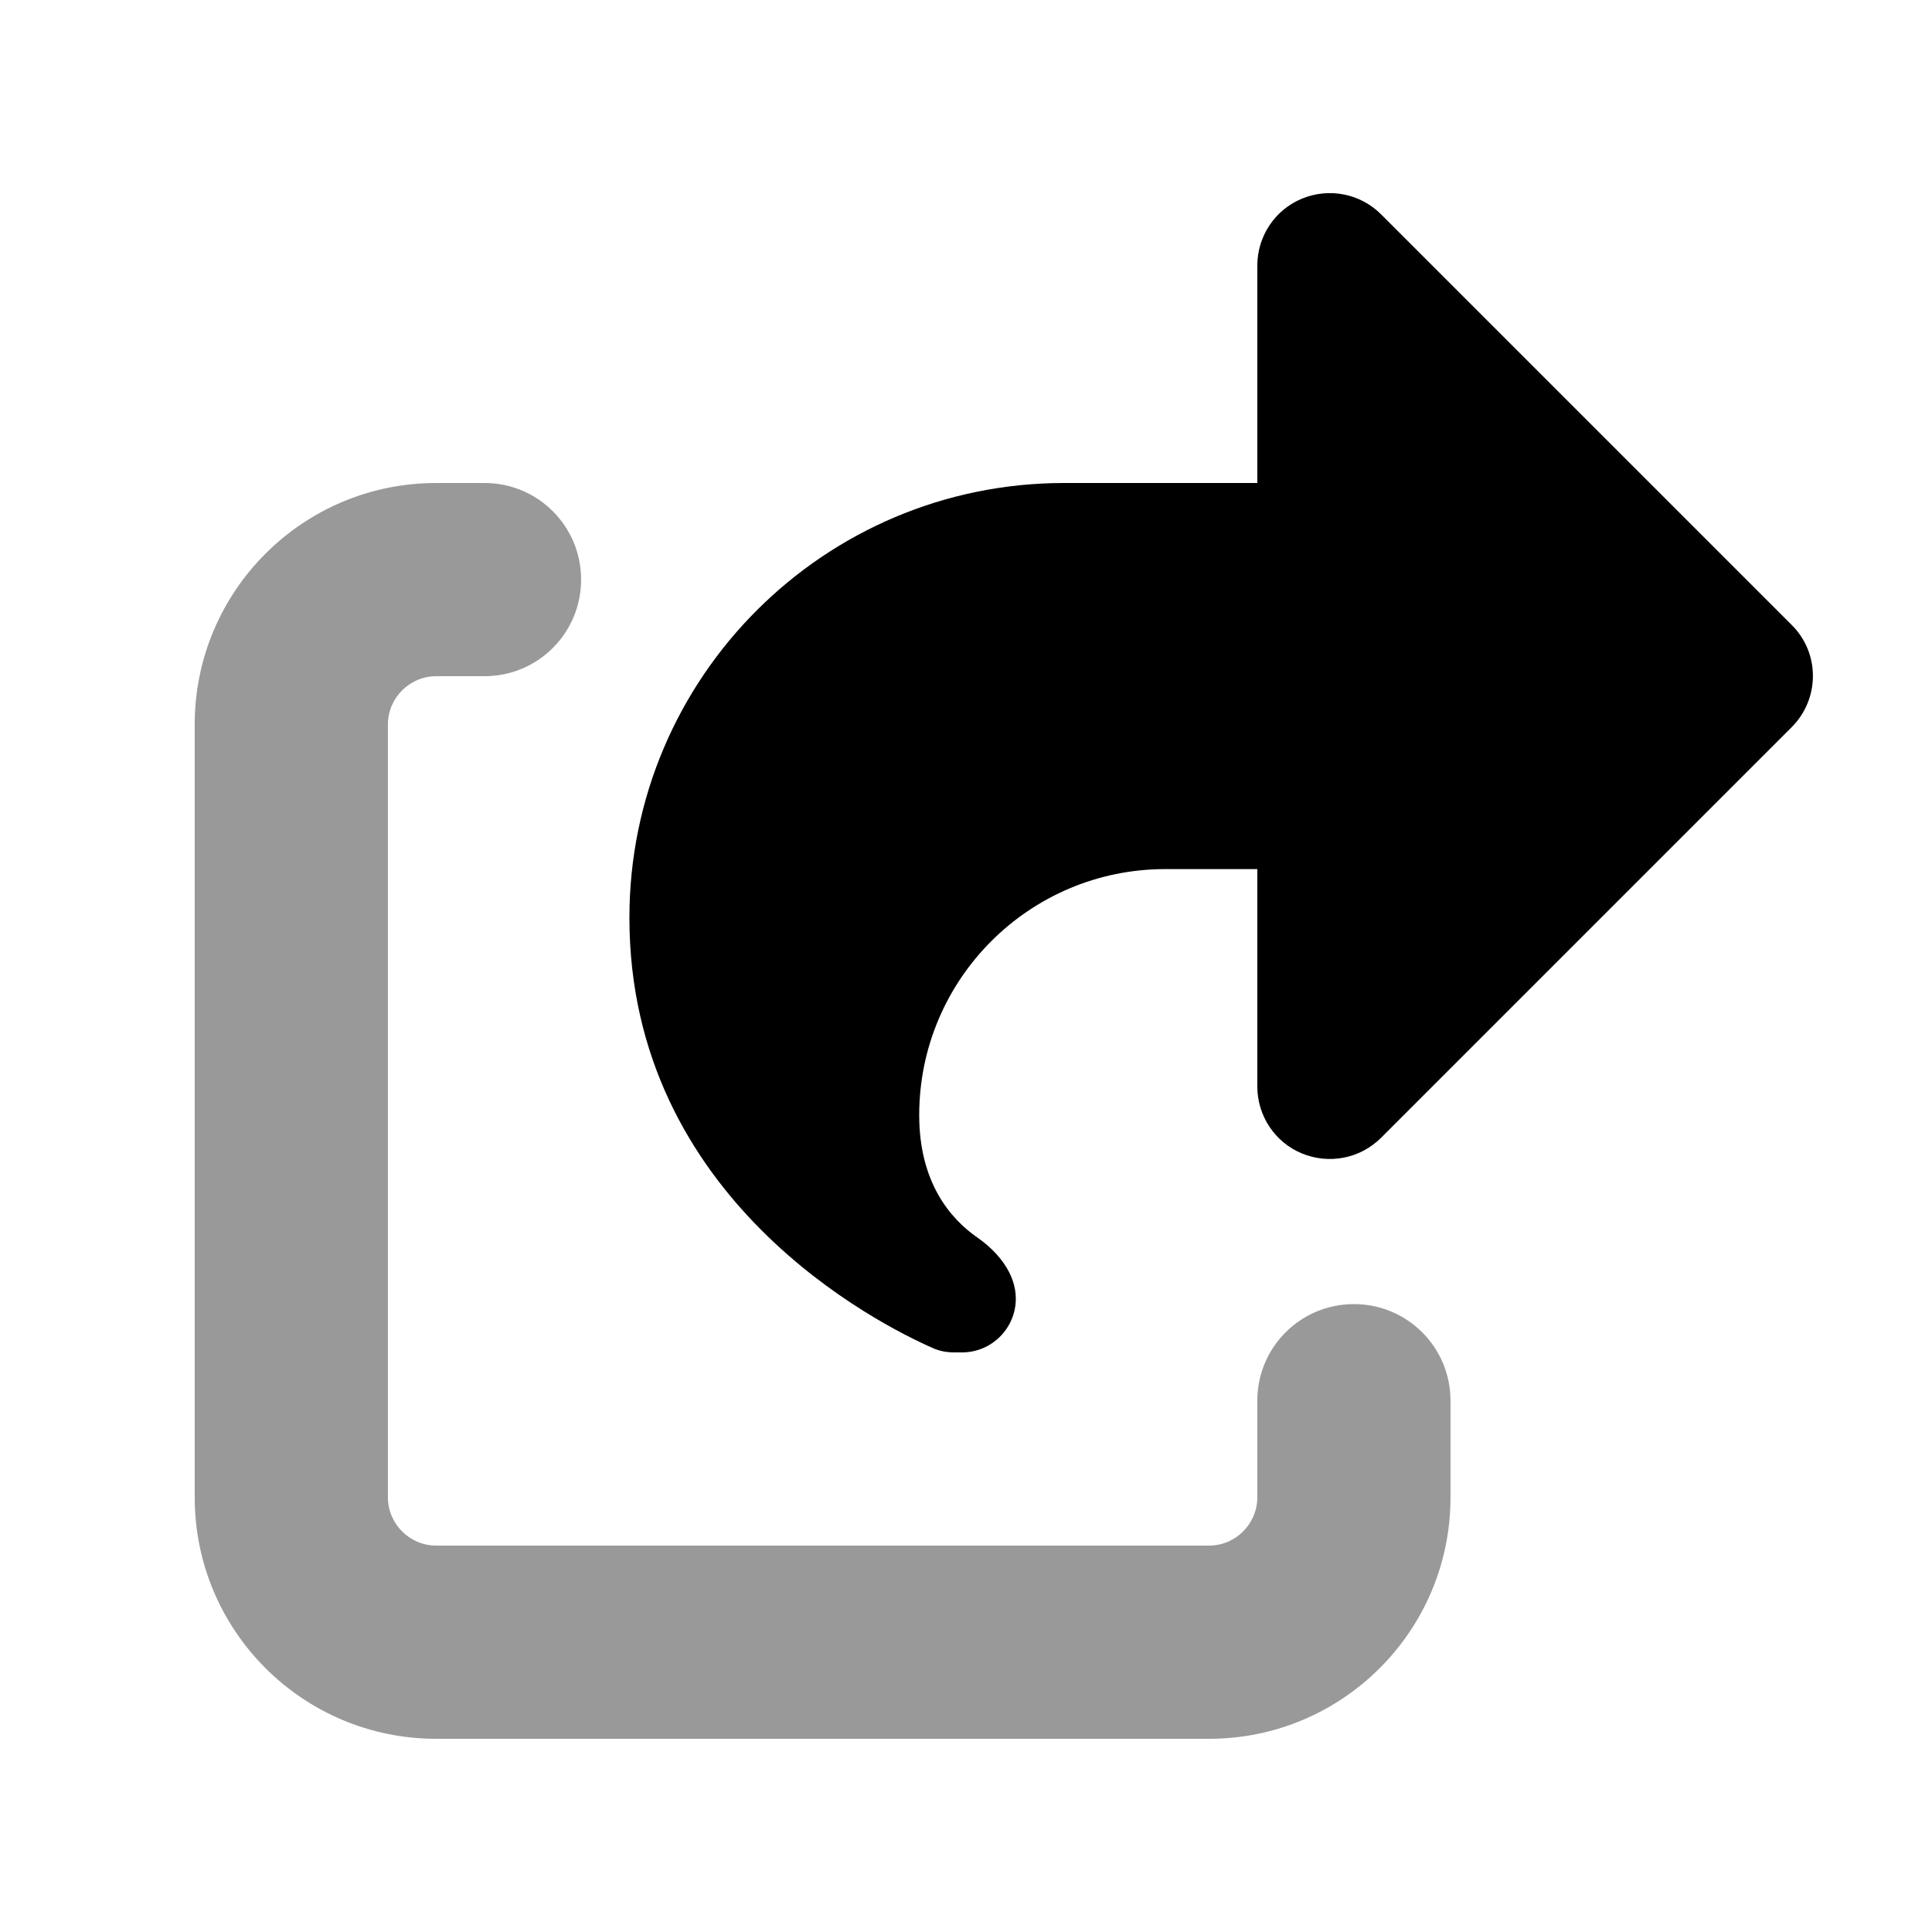
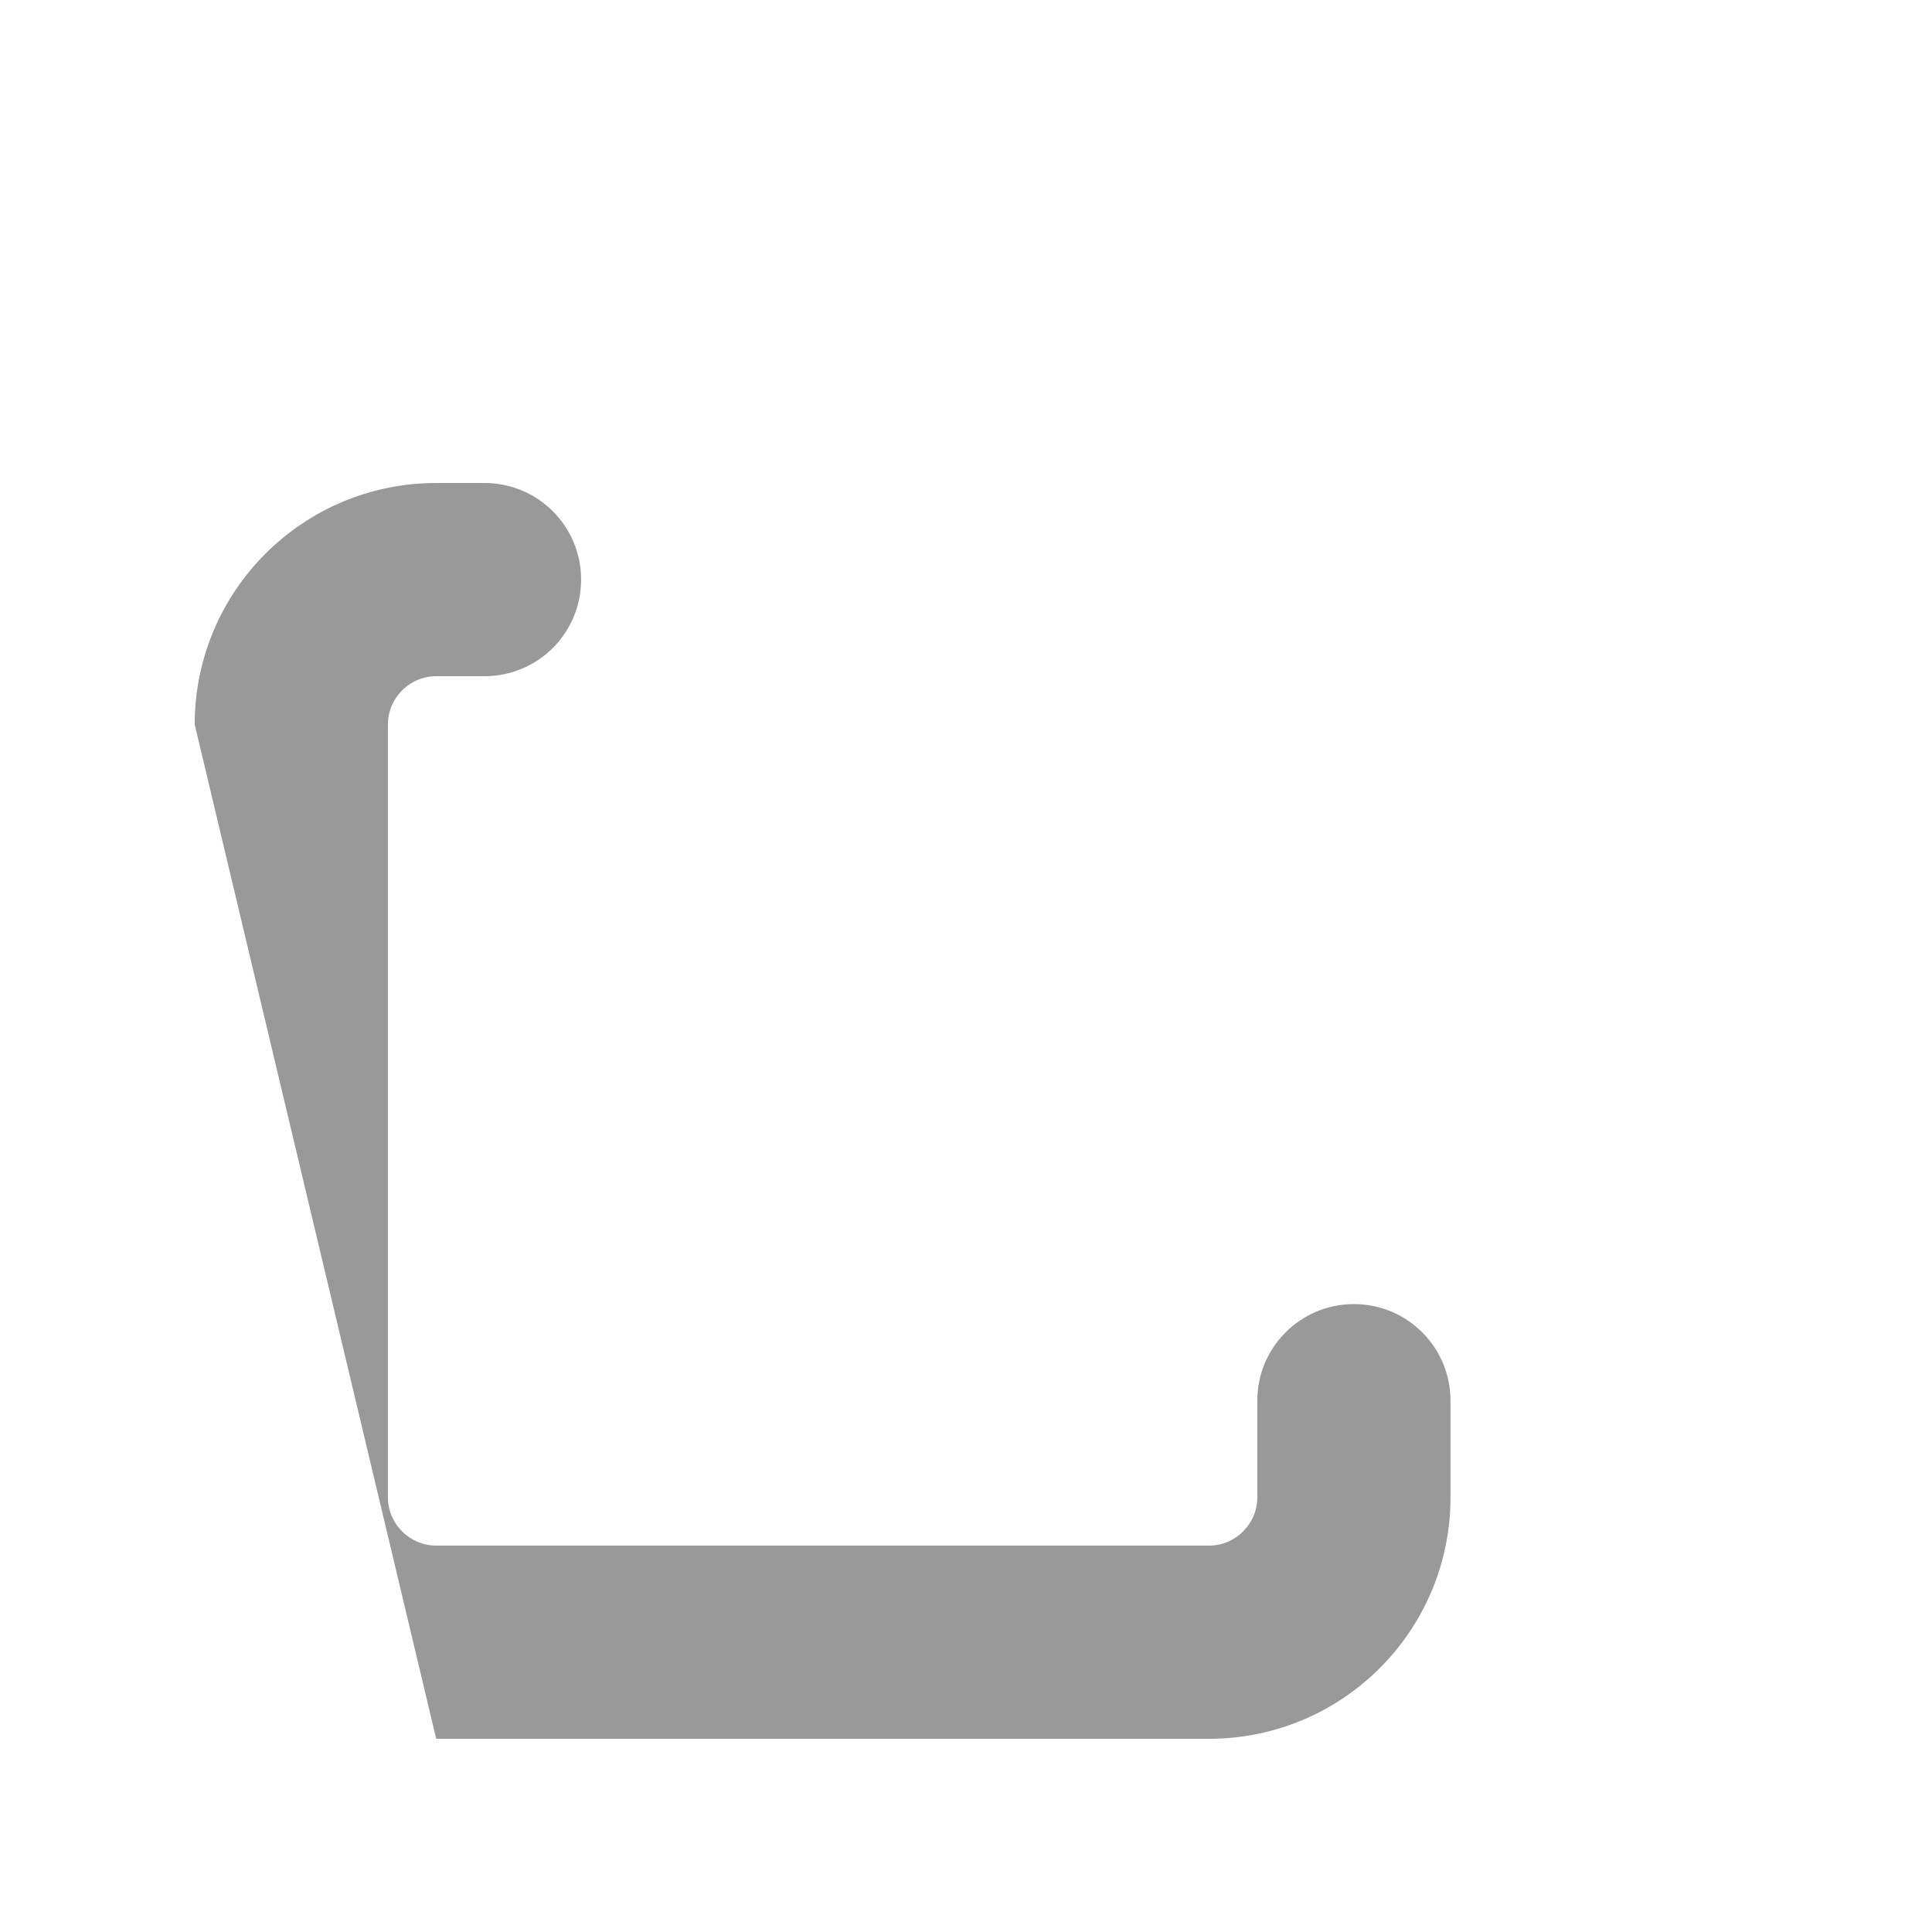
<svg xmlns="http://www.w3.org/2000/svg" viewBox="0 0 640 640">
-   <path opacity=".4" fill="currentColor" d="M64.5 240C64.5 195.8 100.3 160 144.5 160L160.5 160C178.2 160 192.5 174.3 192.5 192C192.5 209.7 178.2 224 160.5 224L144.5 224C135.7 224 128.5 231.2 128.5 240L128.5 496C128.5 504.8 135.7 512 144.5 512L400.5 512C409.3 512 416.5 504.8 416.5 496L416.5 464C416.5 446.3 430.8 432 448.5 432C466.2 432 480.5 446.3 480.5 464L480.5 496C480.5 540.2 444.7 576 400.5 576L144.5 576C100.3 576 64.5 540.2 64.5 496L64.5 240z" />
-   <path fill="currentColor" d="M431.3 65.8C422.3 69.5 416.5 78.3 416.5 88L416.5 160L352.5 160C273 160 208.5 224.5 208.5 304C208.5 397.4 291.3 438.8 309.1 446.6C311.3 447.6 313.7 448 316.2 448L318.7 448C328.5 448 336.5 440 336.5 430.2C336.5 421.9 330.6 414.7 323.7 409.9C314.8 403.7 304.5 391.7 304.5 369.4C304.5 324.4 341 287.9 386 287.9L416.5 287.9L416.5 359.9C416.5 369.6 422.3 378.4 431.3 382.1C440.3 385.8 450.6 383.8 457.5 376.9L593.5 240.9C602.9 231.5 602.9 216.3 593.5 207L457.5 71C450.6 64.1 440.3 62.1 431.3 65.8z" />
+   <path opacity=".4" fill="currentColor" d="M64.5 240C64.5 195.8 100.3 160 144.5 160L160.5 160C178.2 160 192.5 174.3 192.5 192C192.5 209.7 178.2 224 160.5 224L144.5 224C135.7 224 128.5 231.2 128.5 240L128.5 496C128.5 504.8 135.7 512 144.5 512L400.5 512C409.3 512 416.5 504.8 416.5 496L416.5 464C416.5 446.3 430.8 432 448.5 432C466.2 432 480.5 446.3 480.5 464L480.5 496C480.5 540.2 444.7 576 400.5 576L144.5 576L64.5 240z" />
</svg>